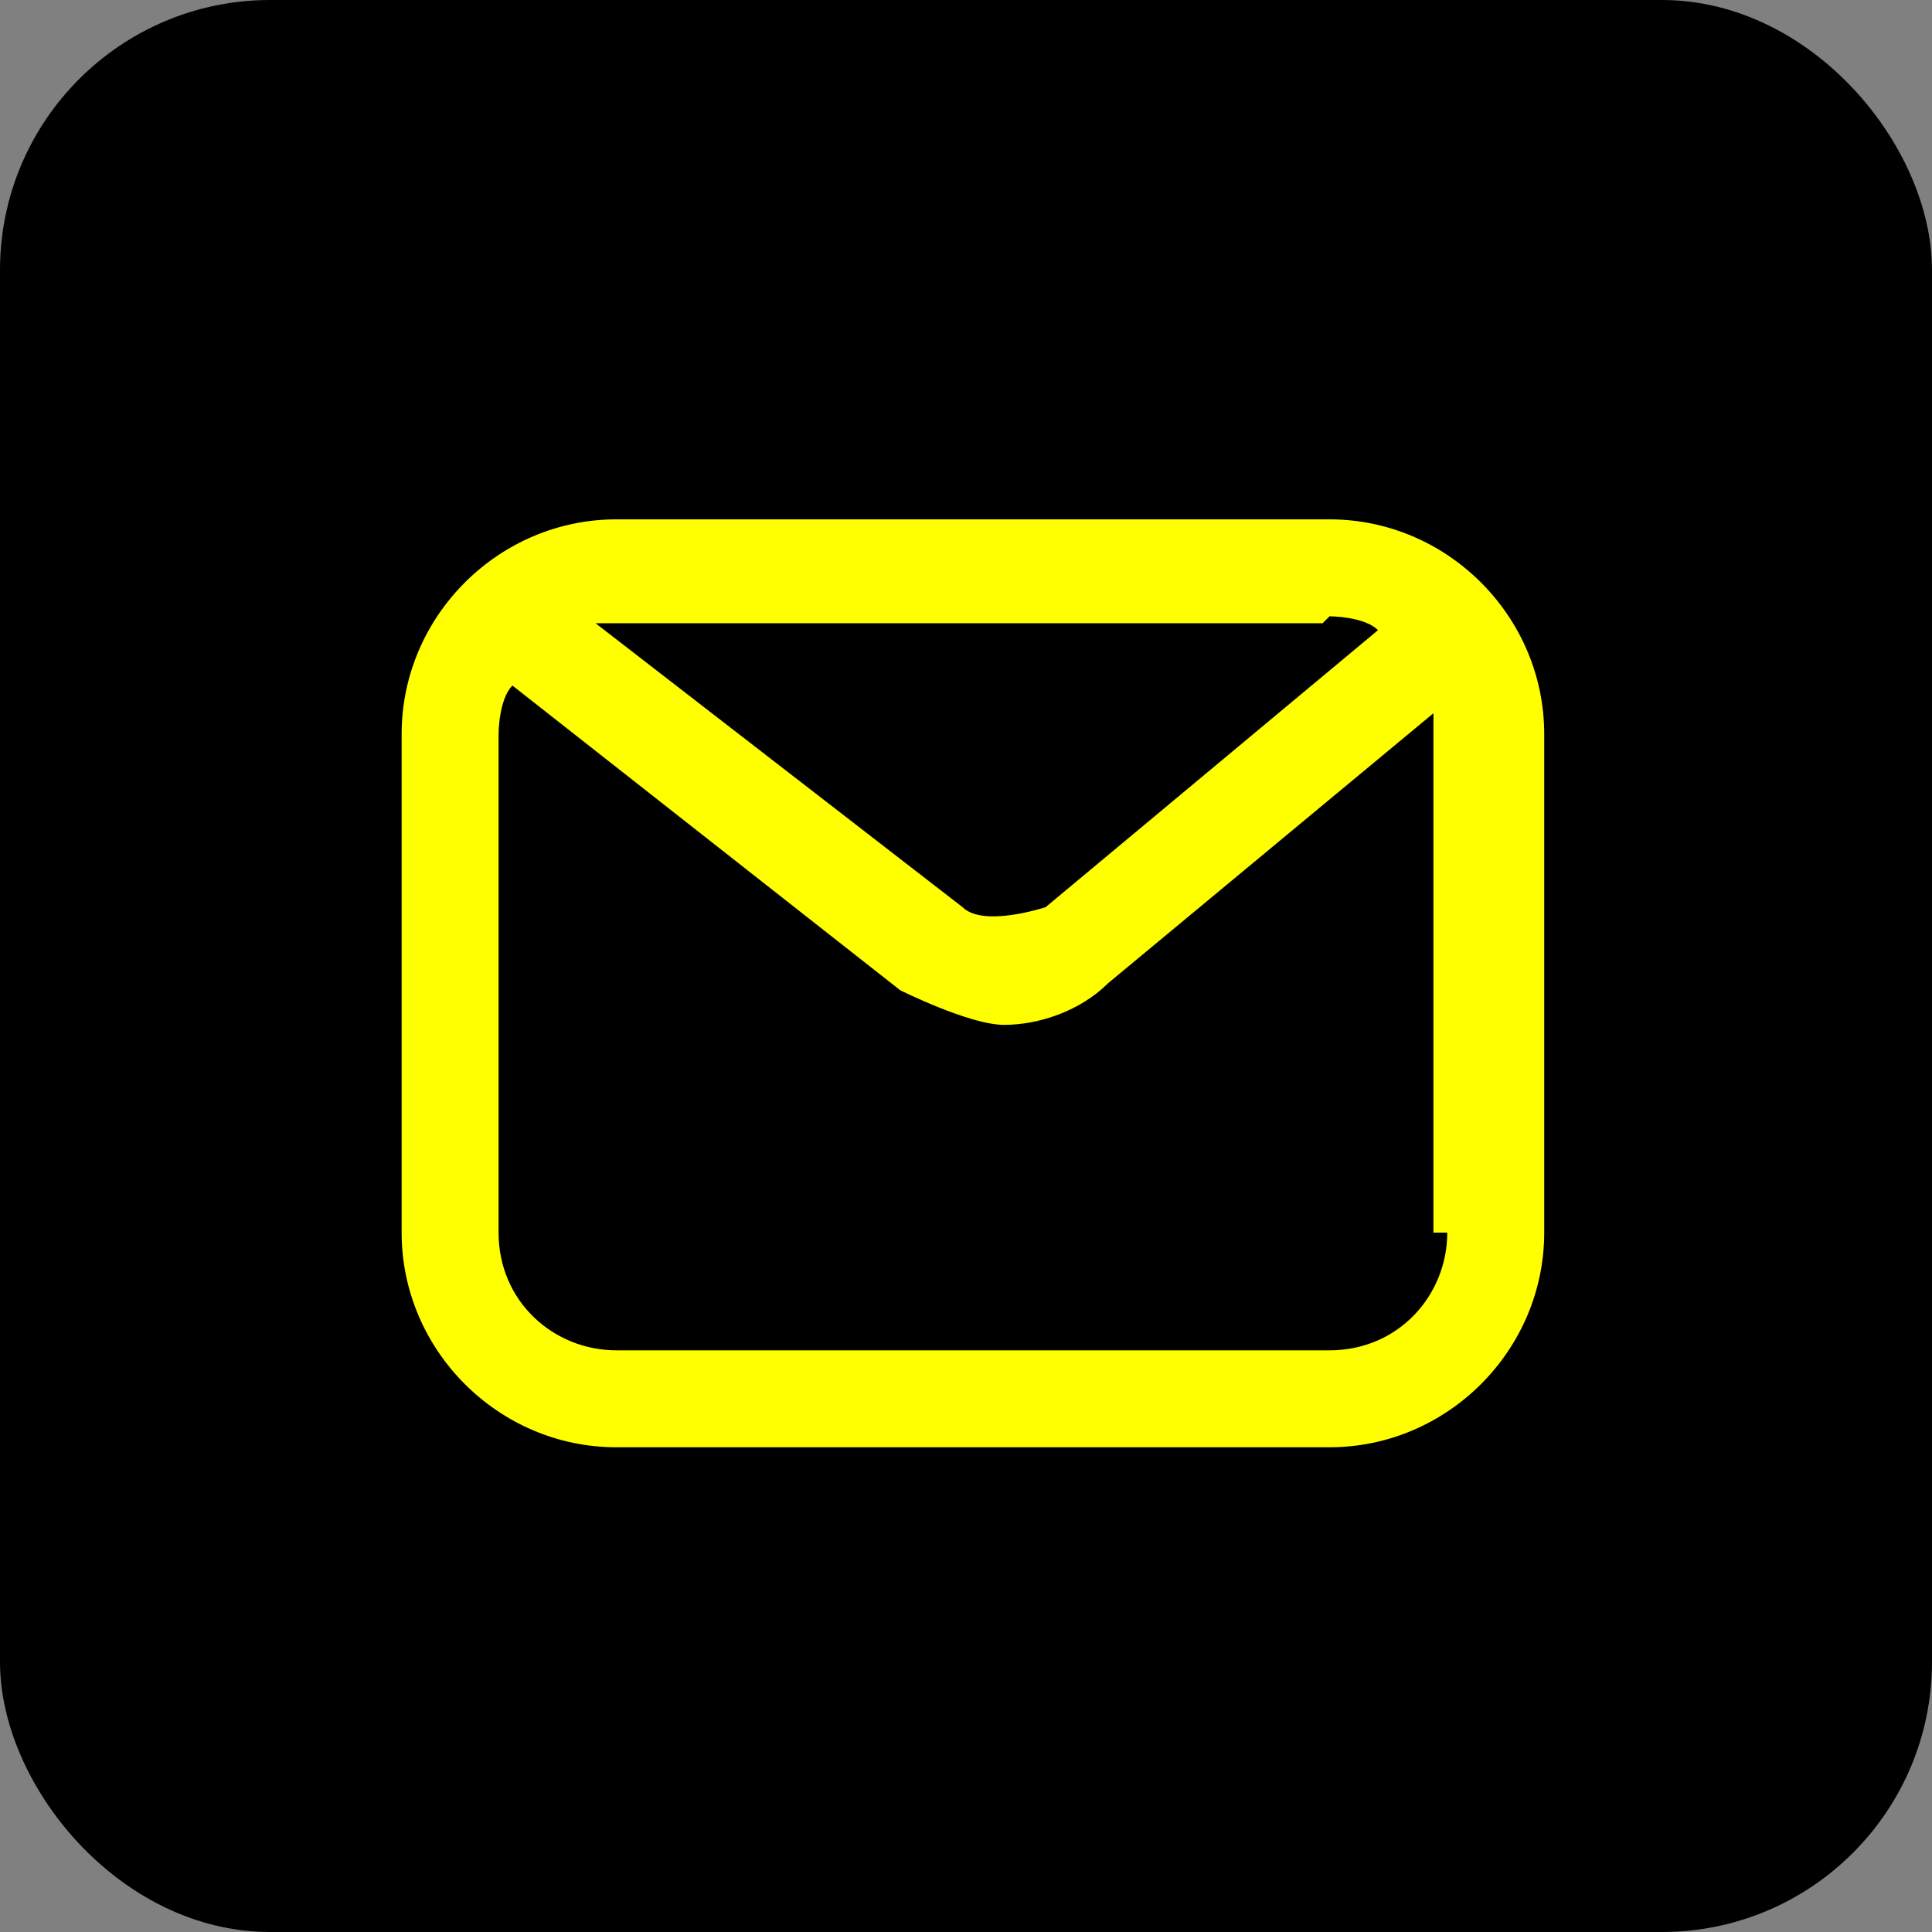
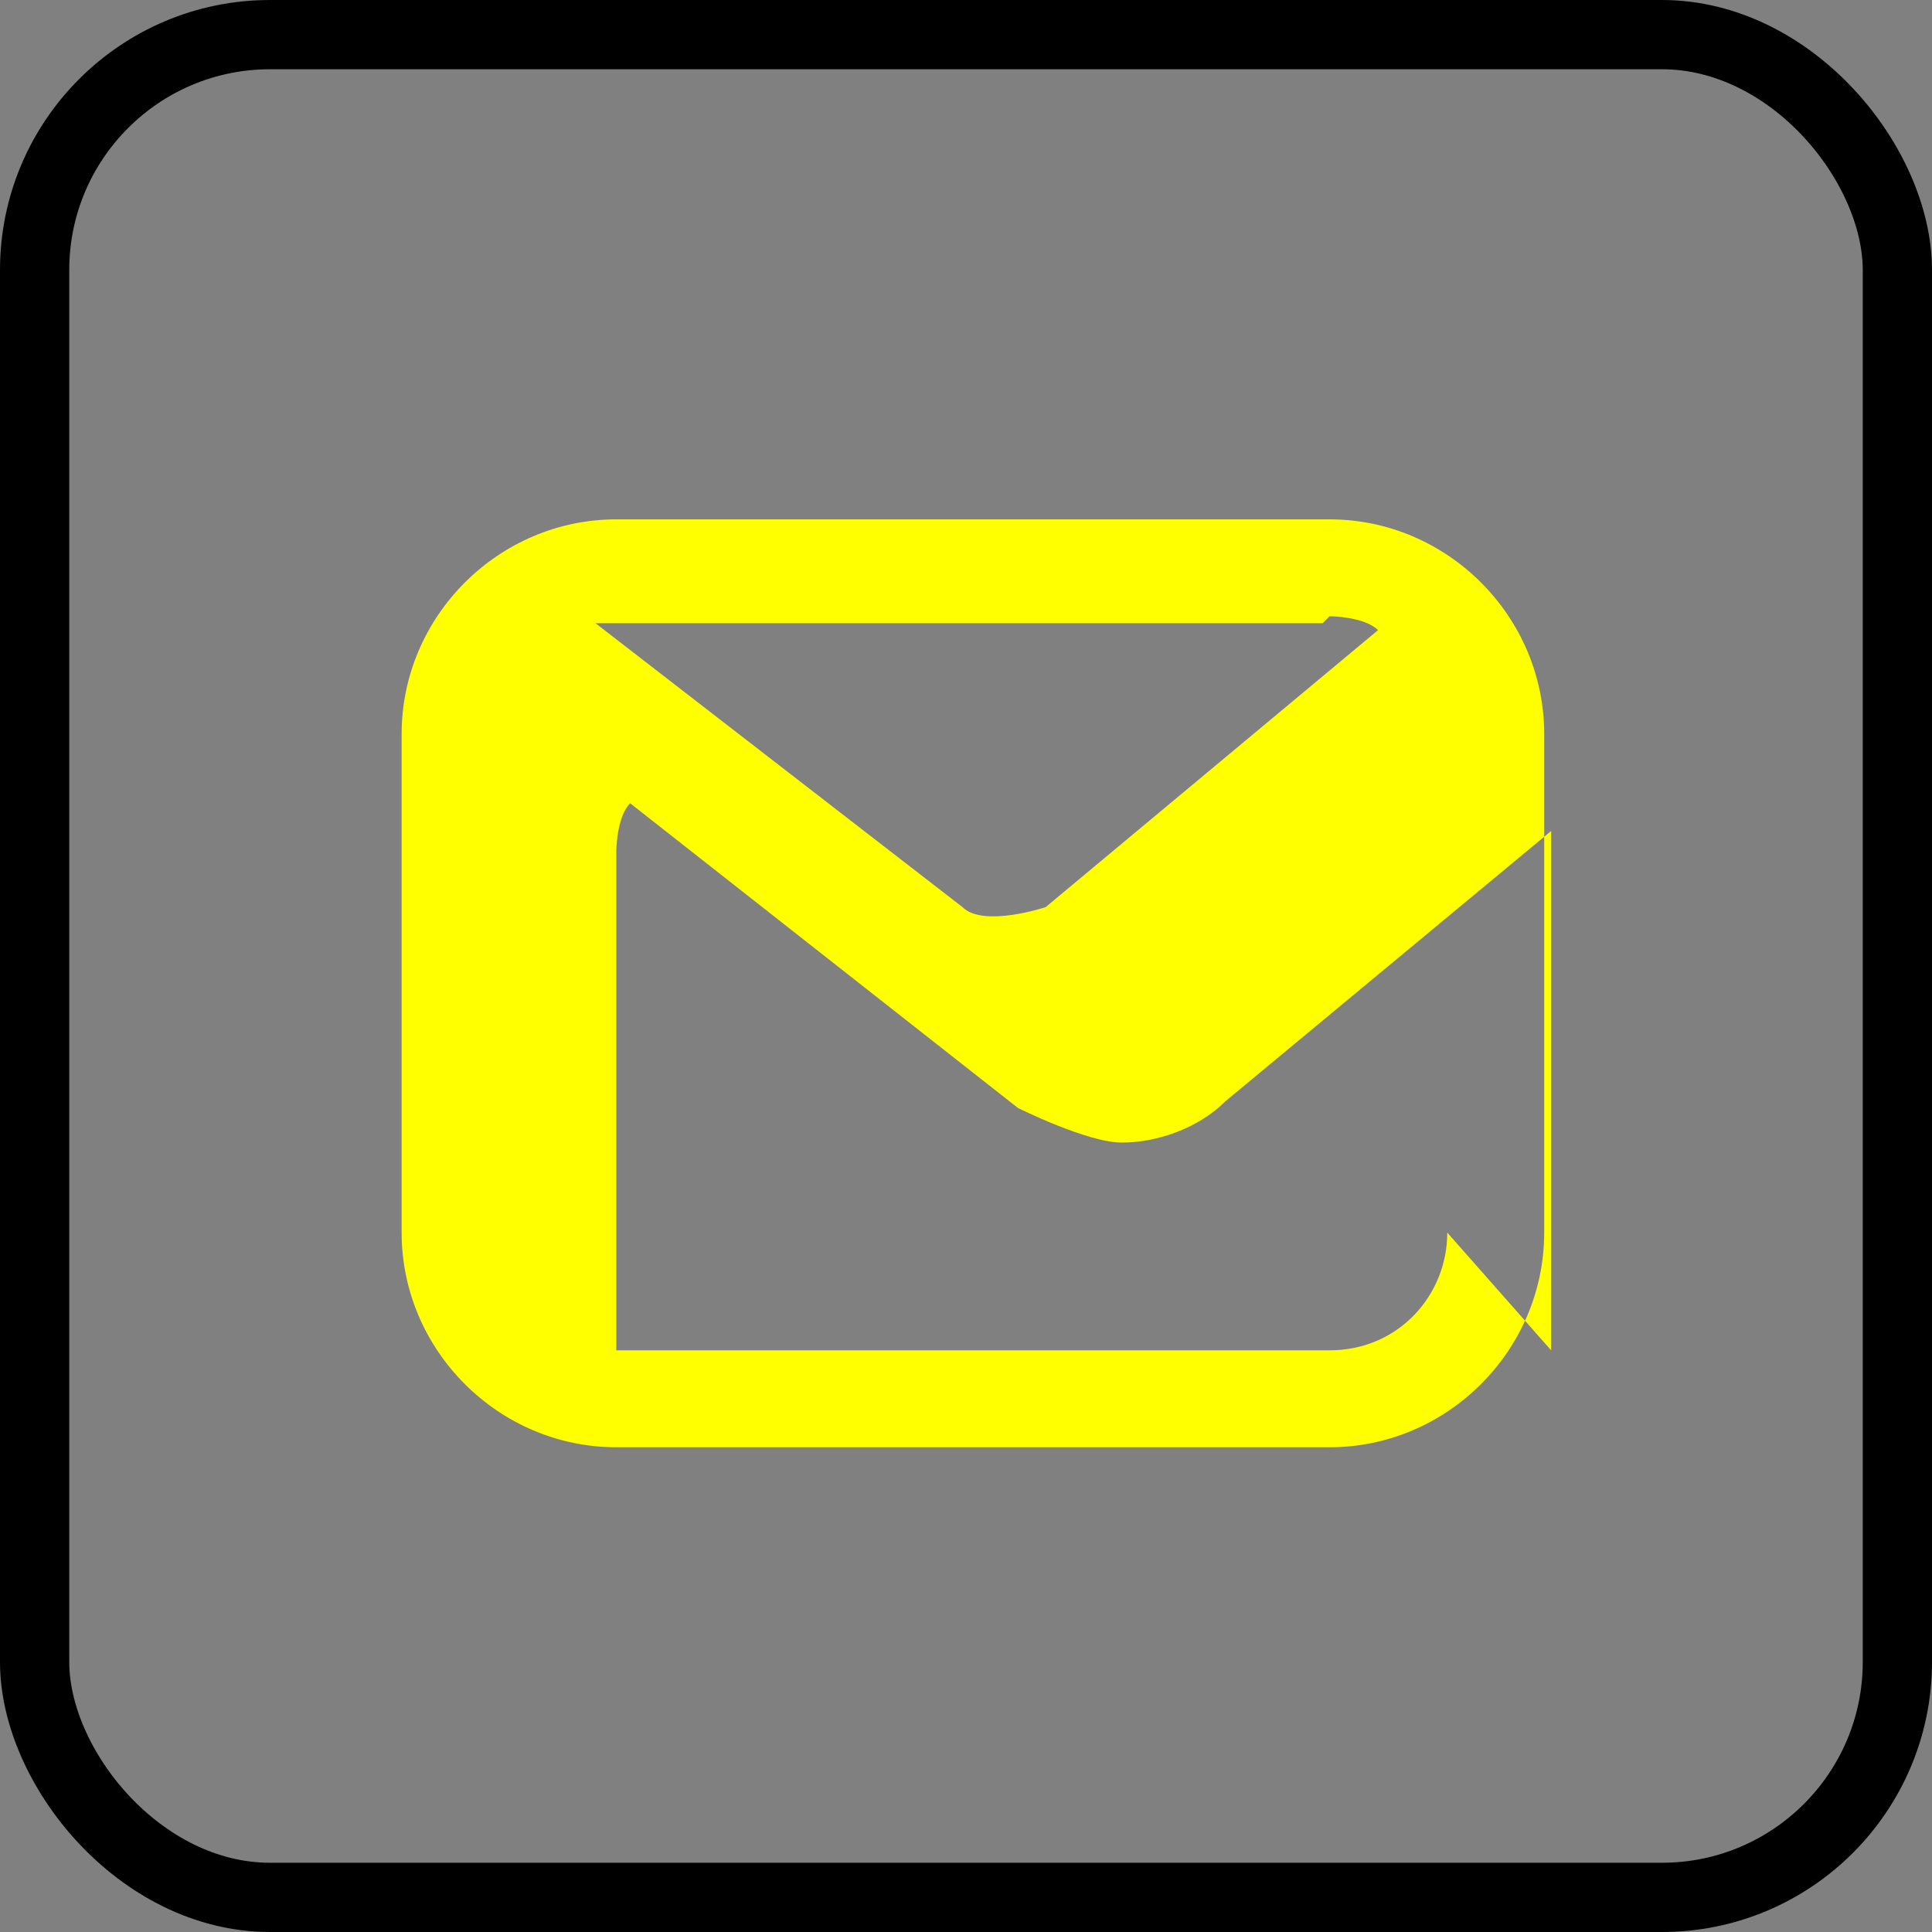
<svg xmlns="http://www.w3.org/2000/svg" id="_レイヤー_2" data-name="レイヤー 2" viewBox="0 0 2.79 2.79">
  <rect x="0" y="0" width="2.79" height="2.79" fill="#808080" stroke="none" />
  <defs>
    <style>
      .cls-1 {
        fill: none;
        stroke: #000;
        stroke-miterlimit: 10;
        stroke-width: .1px;
      }

      .cls-2 {
        fill: #ff0;
      }
    </style>
  </defs>
  <g id="text">
    <g>
-       <rect x=".05" y=".05" width="2.69" height="2.69" rx=".34" ry=".34" />
      <rect class="cls-1" x=".05" y=".05" width="2.69" height="2.69" rx=".34" ry=".34" />
-       <path class="cls-2" d="m1.92.75H.89c-.17,0-.31.14-.31.31v.72c0,.17.14.31.31.31h1.03c.17,0,.31-.14.31-.31v-.72c0-.17-.14-.31-.31-.31Zm0,.14s.05,0,.07.02l-.48.4s-.09.03-.12,0l-.53-.41s.02,0,.02,0h1.03Zm.17.89c0,.09-.07.17-.17.17H.89c-.09,0-.17-.07-.17-.17v-.72s0-.05.02-.07l.56.44s.1.05.15.05c.05,0,.11-.02.15-.06l.47-.39s0,.02,0,.03v.72Z" />
+       <path class="cls-2" d="m1.92.75H.89c-.17,0-.31.14-.31.31v.72c0,.17.14.31.31.31h1.03c.17,0,.31-.14.31-.31v-.72c0-.17-.14-.31-.31-.31Zm0,.14s.05,0,.07.02l-.48.4s-.09.03-.12,0l-.53-.41s.02,0,.02,0h1.03Zm.17.89c0,.09-.07.17-.17.17H.89v-.72s0-.05.02-.07l.56.44s.1.05.15.05c.05,0,.11-.02.15-.06l.47-.39s0,.02,0,.03v.72Z" />
    </g>
  </g>
</svg>